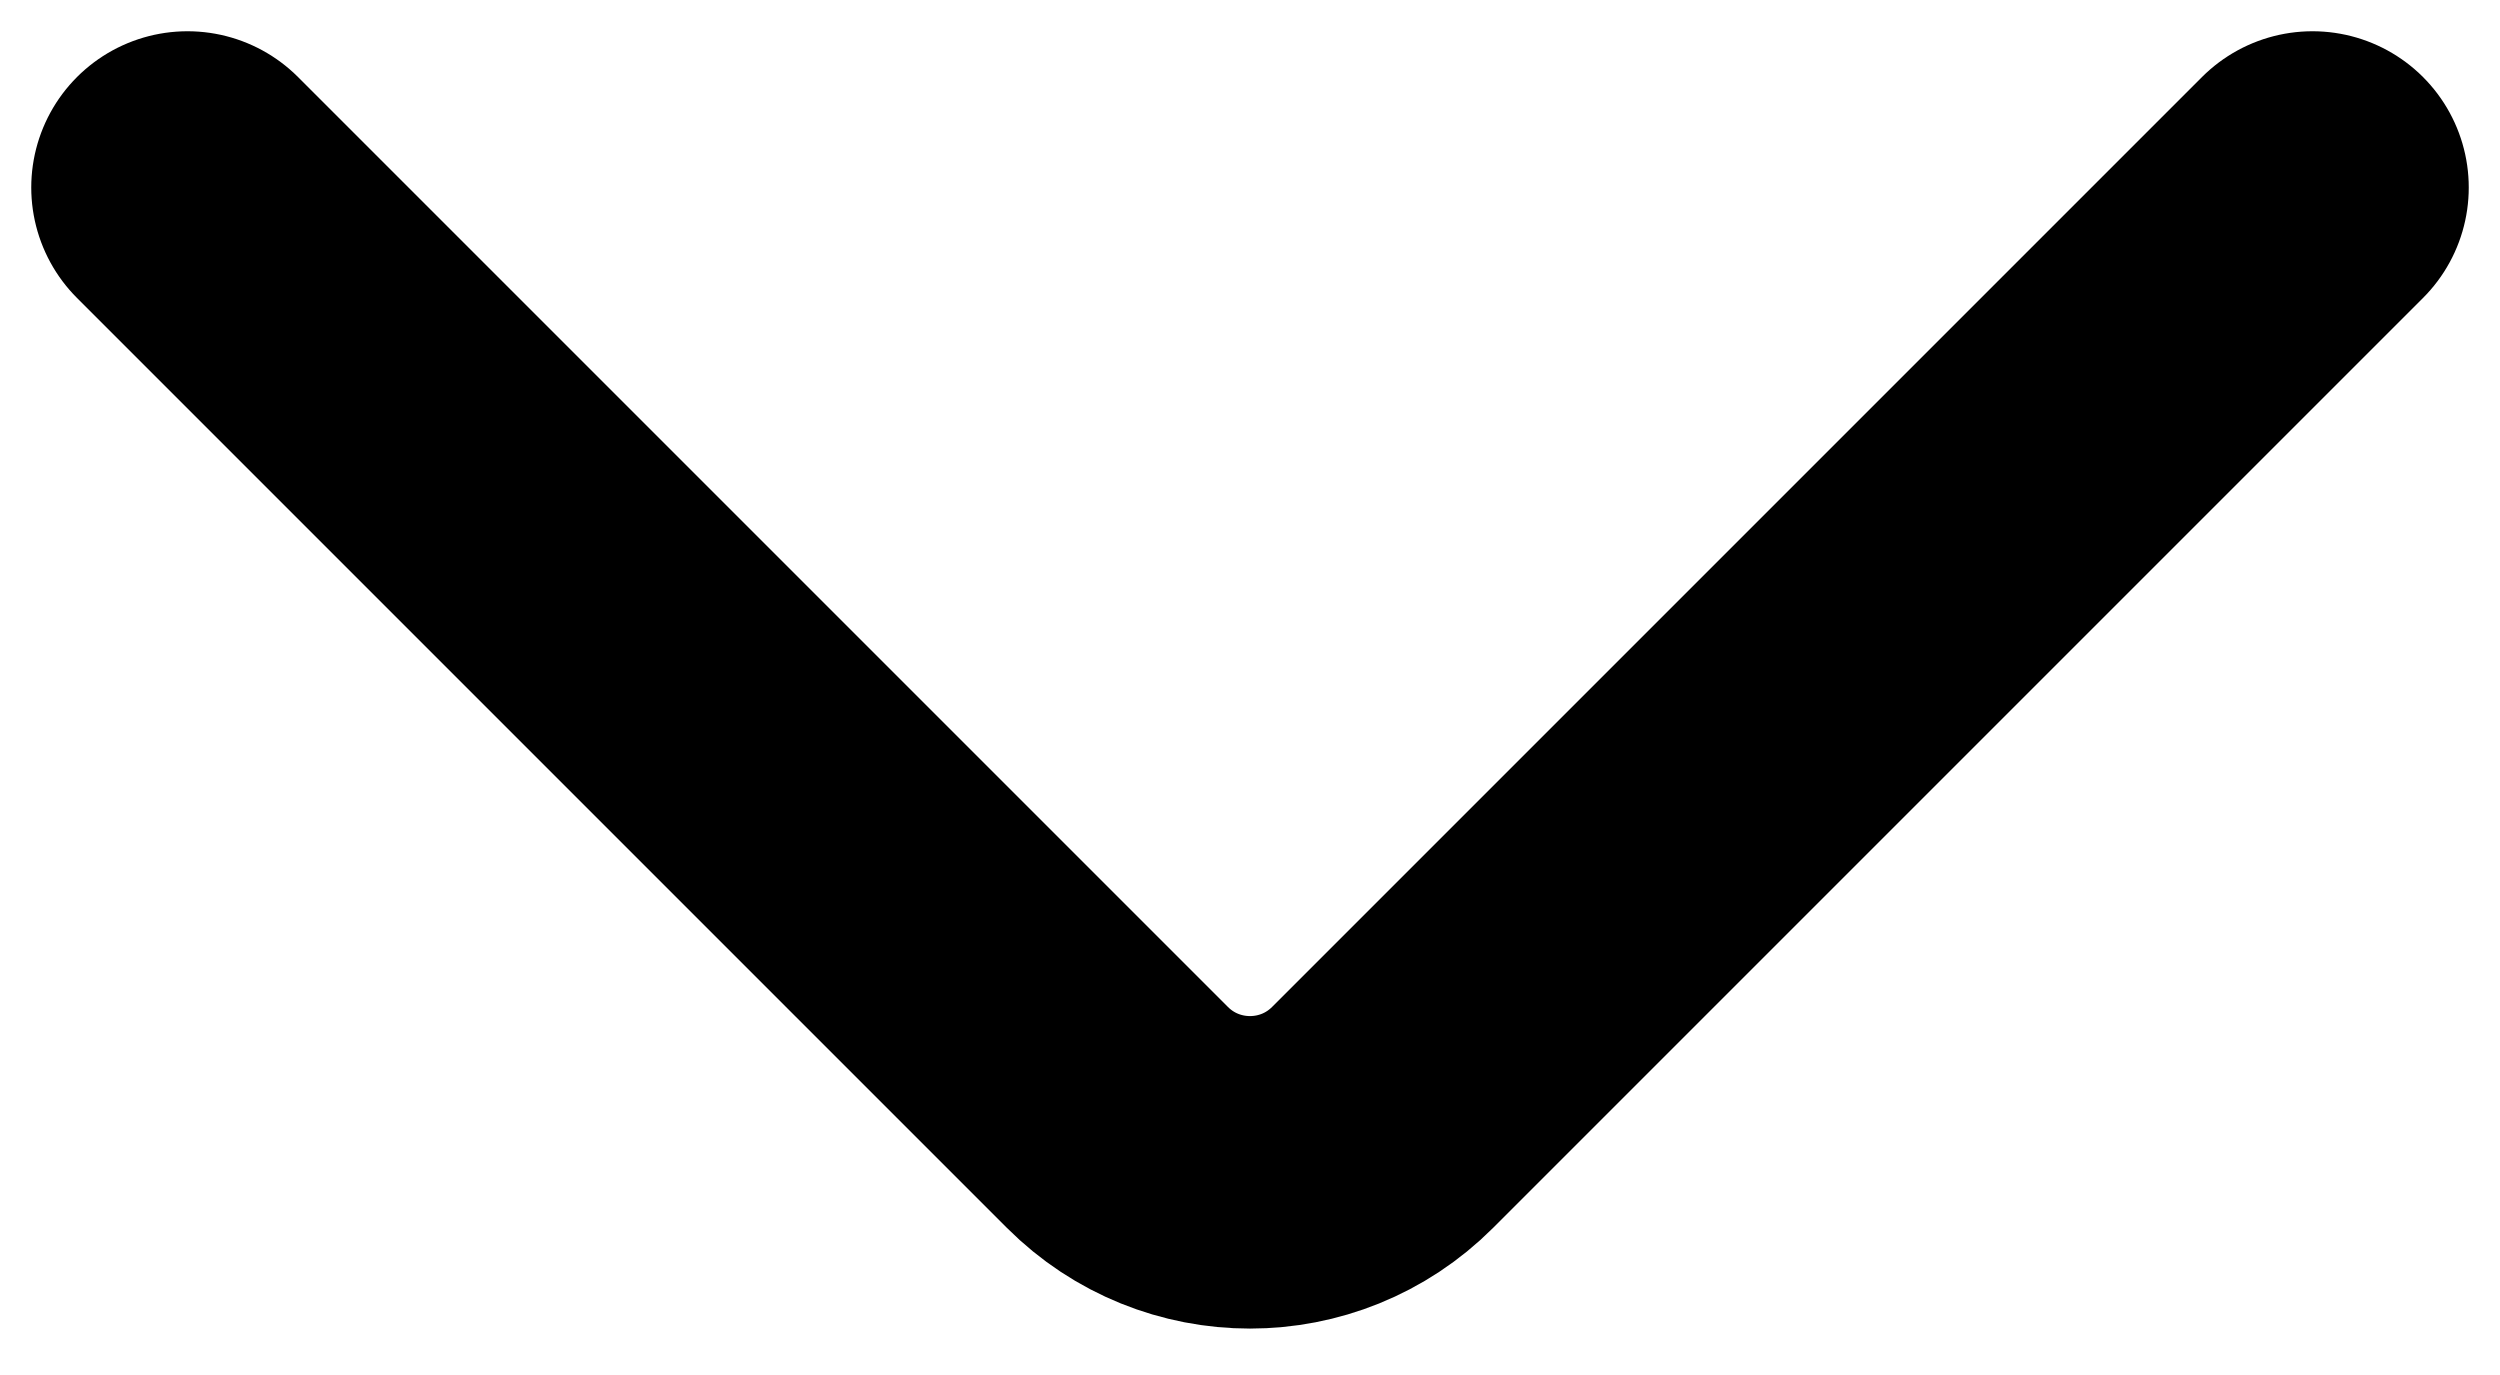
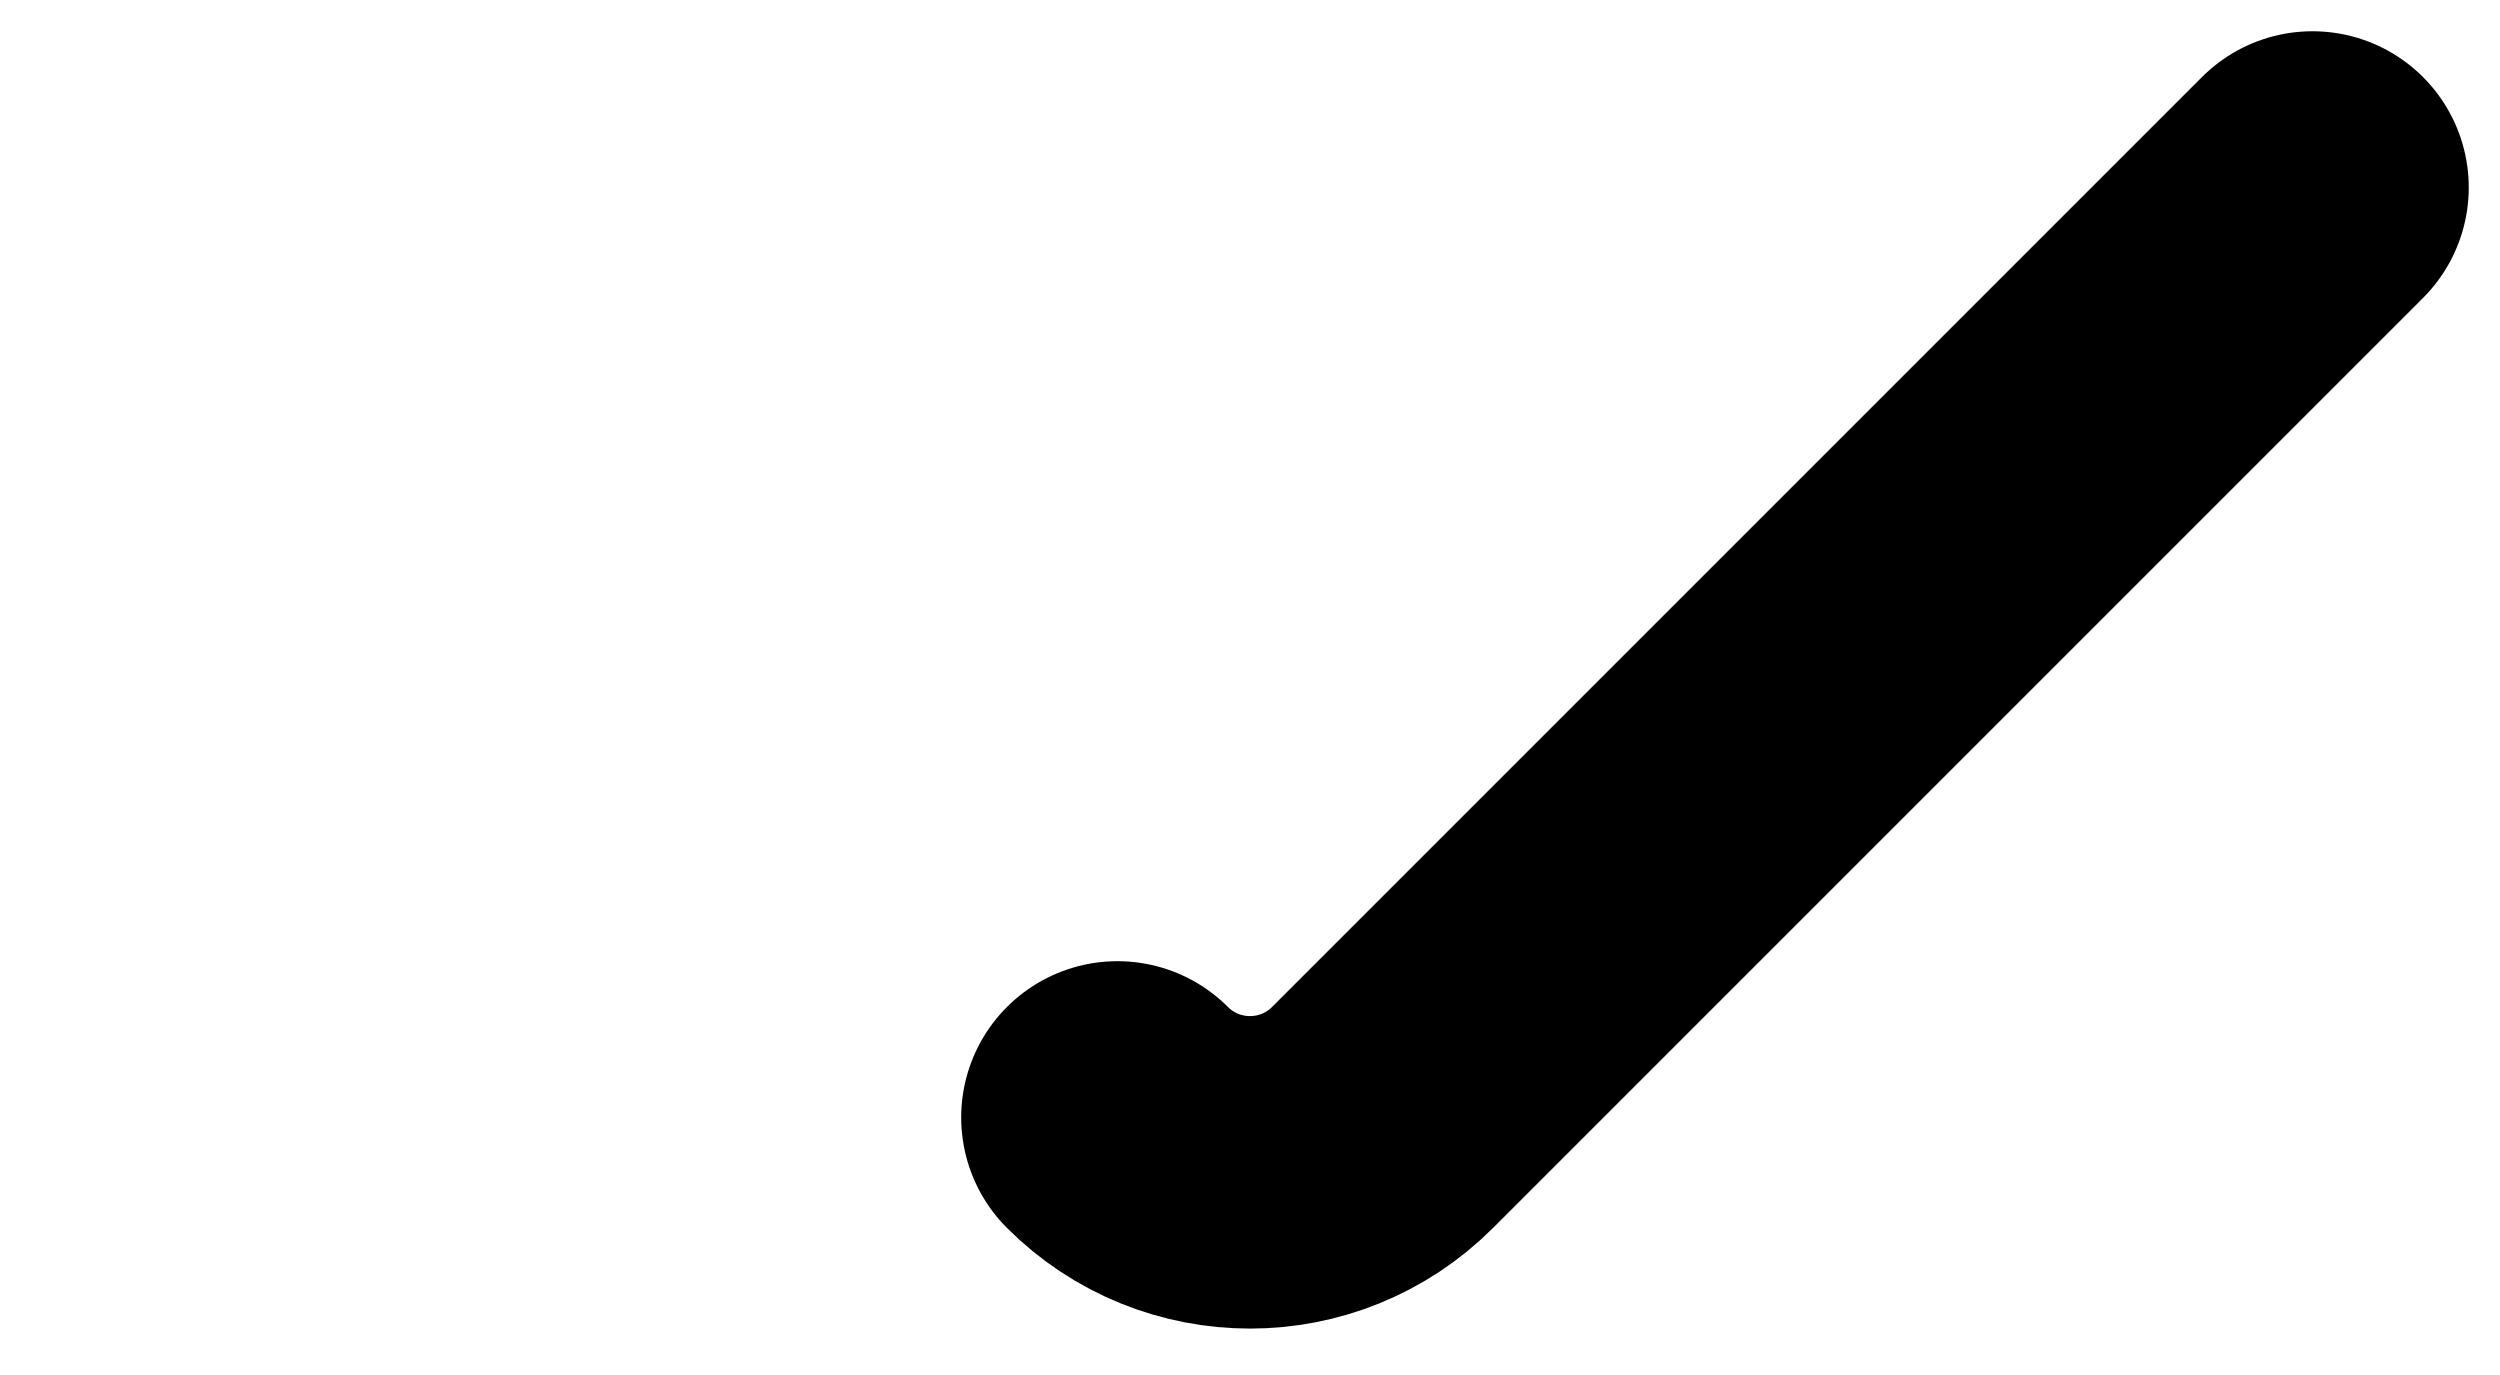
<svg xmlns="http://www.w3.org/2000/svg" width="40" height="22" viewBox="0 0 40 22" fill="none">
-   <path d="M37 3L22.121 17.879C20.95 19.05 19.05 19.05 17.879 17.879L3 3" stroke="black" stroke-width="5" stroke-linecap="round" />
+   <path d="M37 3L22.121 17.879C20.95 19.05 19.05 19.05 17.879 17.879" stroke="black" stroke-width="5" stroke-linecap="round" />
</svg>